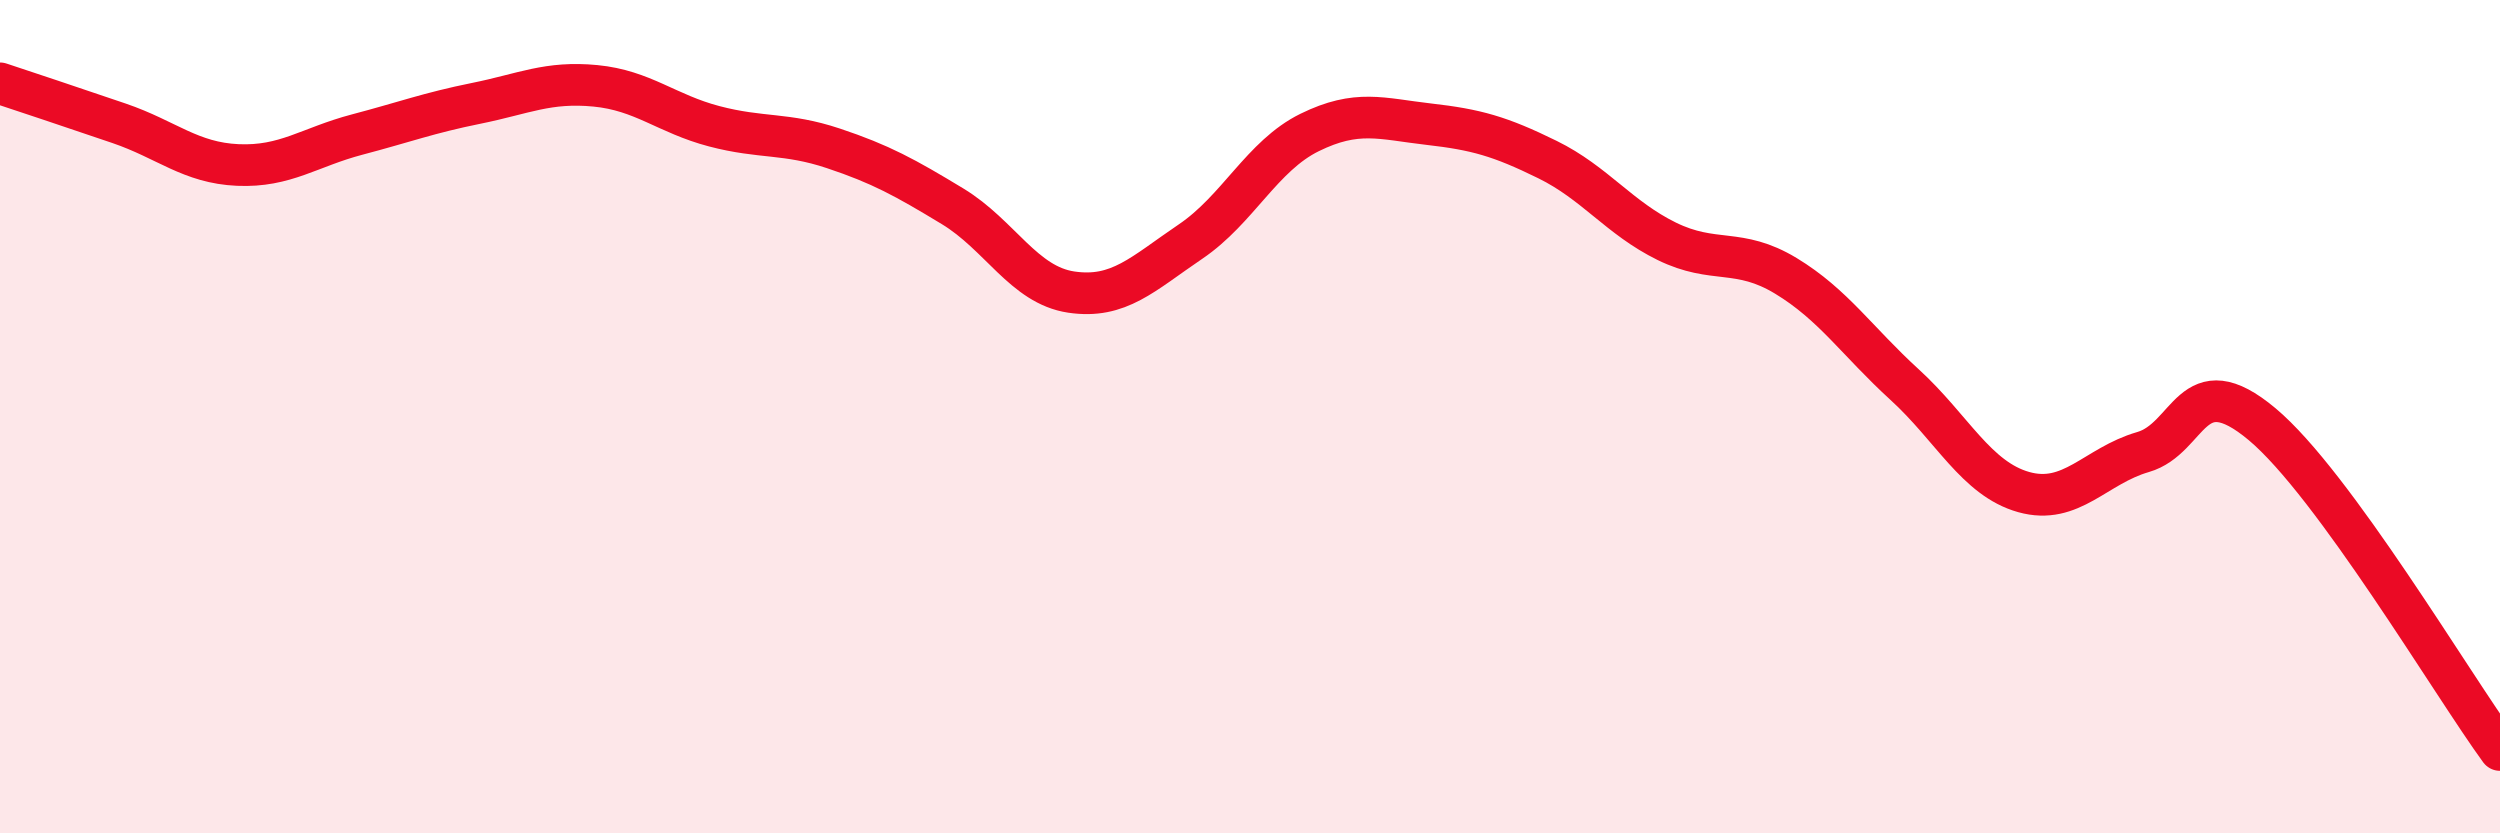
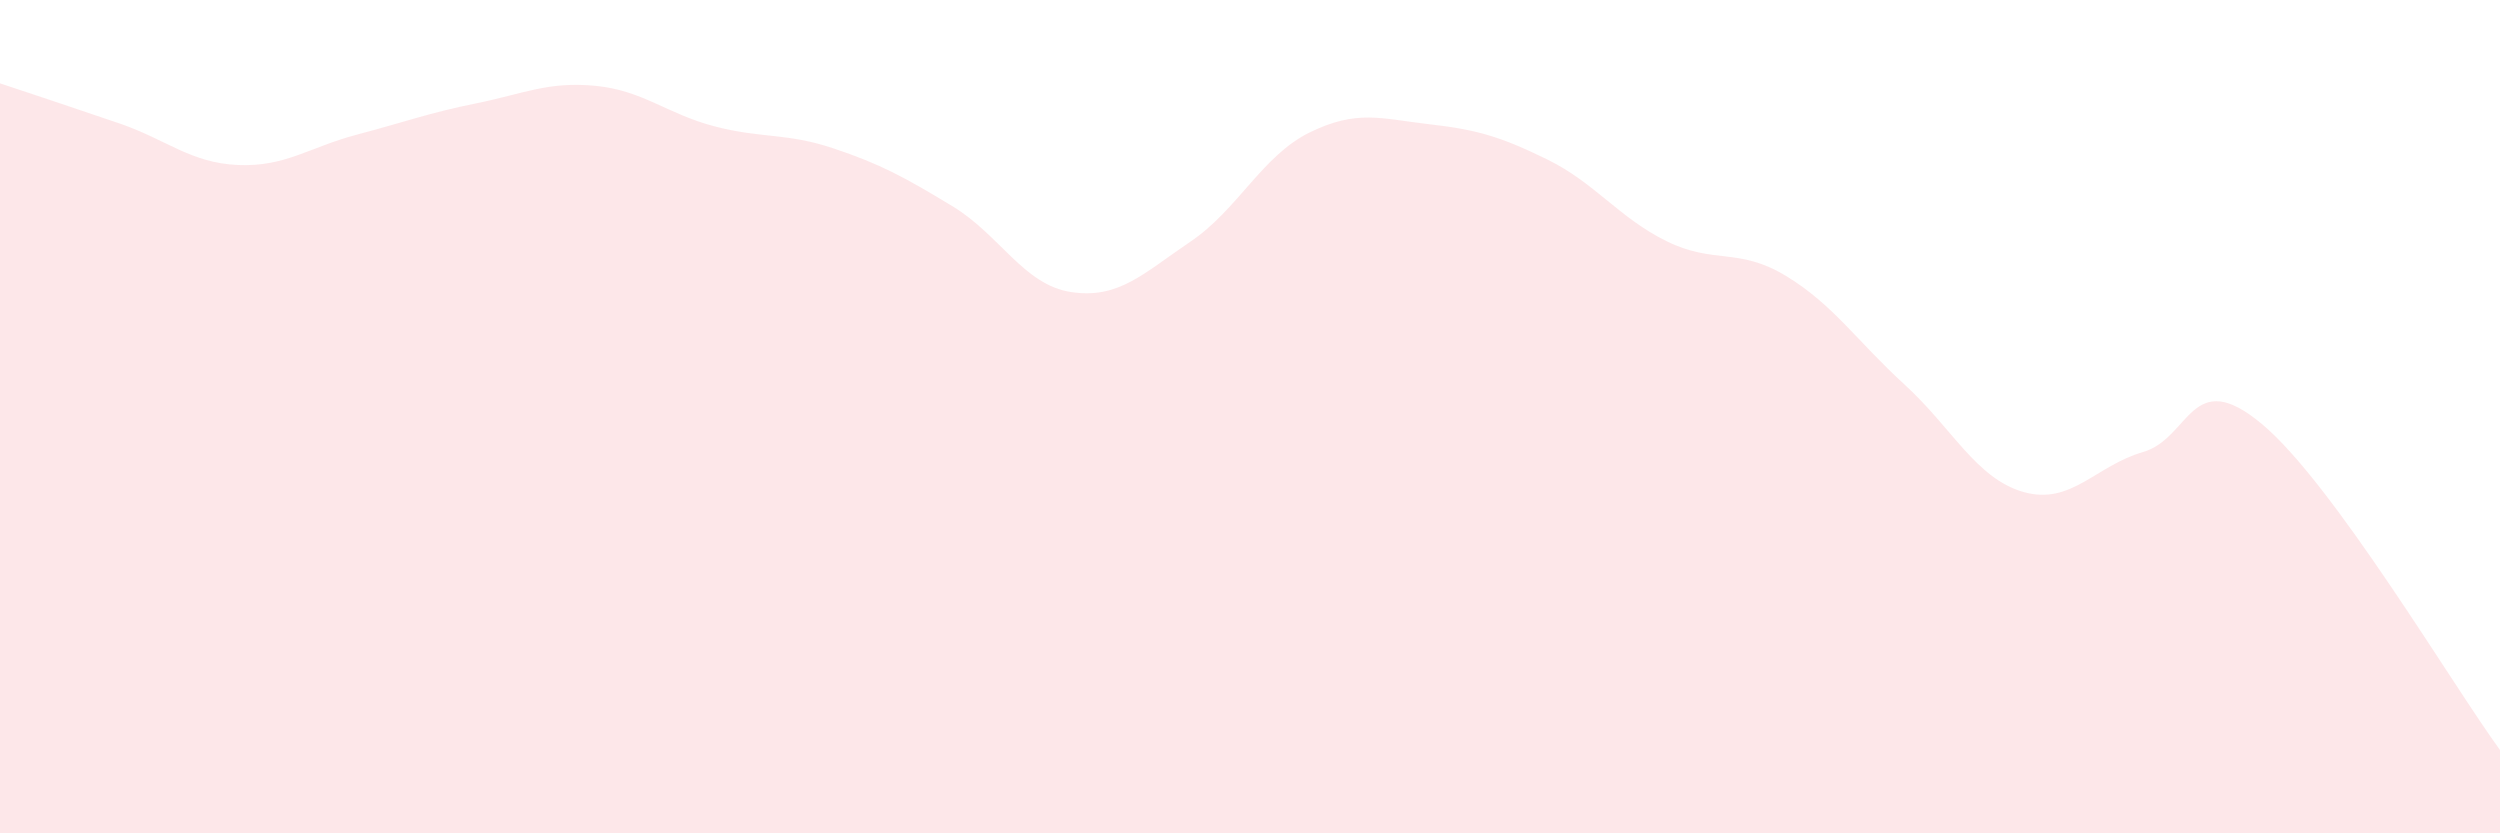
<svg xmlns="http://www.w3.org/2000/svg" width="60" height="20" viewBox="0 0 60 20">
  <path d="M 0,2 C 0.57,2.19 1.72,2.57 2.86,2.96 C 4,3.35 4.57,3.91 5.71,3.96 C 6.85,4.01 7.43,3.53 8.57,3.23 C 9.71,2.93 10.29,2.71 11.43,2.48 C 12.57,2.25 13.15,1.95 14.29,2.06 C 15.43,2.17 16,2.73 17.14,3.03 C 18.28,3.33 18.86,3.18 20,3.56 C 21.14,3.94 21.72,4.26 22.86,4.95 C 24,5.64 24.57,6.84 25.71,7.01 C 26.85,7.18 27.43,6.57 28.57,5.8 C 29.71,5.03 30.29,3.74 31.43,3.18 C 32.57,2.62 33.15,2.85 34.29,2.98 C 35.43,3.11 36,3.27 37.14,3.83 C 38.28,4.39 38.86,5.23 40,5.79 C 41.14,6.35 41.72,5.93 42.86,6.62 C 44,7.31 44.57,8.19 45.71,9.23 C 46.85,10.27 47.43,11.49 48.57,11.81 C 49.71,12.13 50.29,11.18 51.43,10.85 C 52.57,10.52 52.58,8.75 54.29,10.18 C 56,11.61 58.86,16.44 60,18L60 20L0 20Z" fill="#EB0A25" opacity="0.1" stroke-linecap="round" stroke-linejoin="round" />
-   <path d="M 0,2 C 0.57,2.19 1.72,2.57 2.86,2.96 C 4,3.35 4.57,3.91 5.71,3.96 C 6.85,4.01 7.43,3.53 8.57,3.23 C 9.71,2.93 10.29,2.71 11.43,2.48 C 12.57,2.25 13.15,1.95 14.29,2.06 C 15.43,2.17 16,2.73 17.14,3.03 C 18.28,3.33 18.86,3.18 20,3.56 C 21.14,3.94 21.72,4.26 22.86,4.95 C 24,5.64 24.57,6.84 25.71,7.01 C 26.85,7.18 27.43,6.57 28.57,5.8 C 29.71,5.03 30.29,3.74 31.43,3.18 C 32.57,2.62 33.15,2.85 34.29,2.98 C 35.43,3.11 36,3.27 37.14,3.83 C 38.28,4.39 38.86,5.23 40,5.79 C 41.14,6.35 41.72,5.93 42.86,6.62 C 44,7.31 44.57,8.19 45.71,9.23 C 46.85,10.27 47.43,11.49 48.57,11.81 C 49.71,12.13 50.29,11.18 51.43,10.85 C 52.57,10.52 52.58,8.75 54.29,10.18 C 56,11.61 58.86,16.44 60,18" stroke="#EB0A25" stroke-width="1" fill="none" stroke-linecap="round" stroke-linejoin="round" />
</svg>